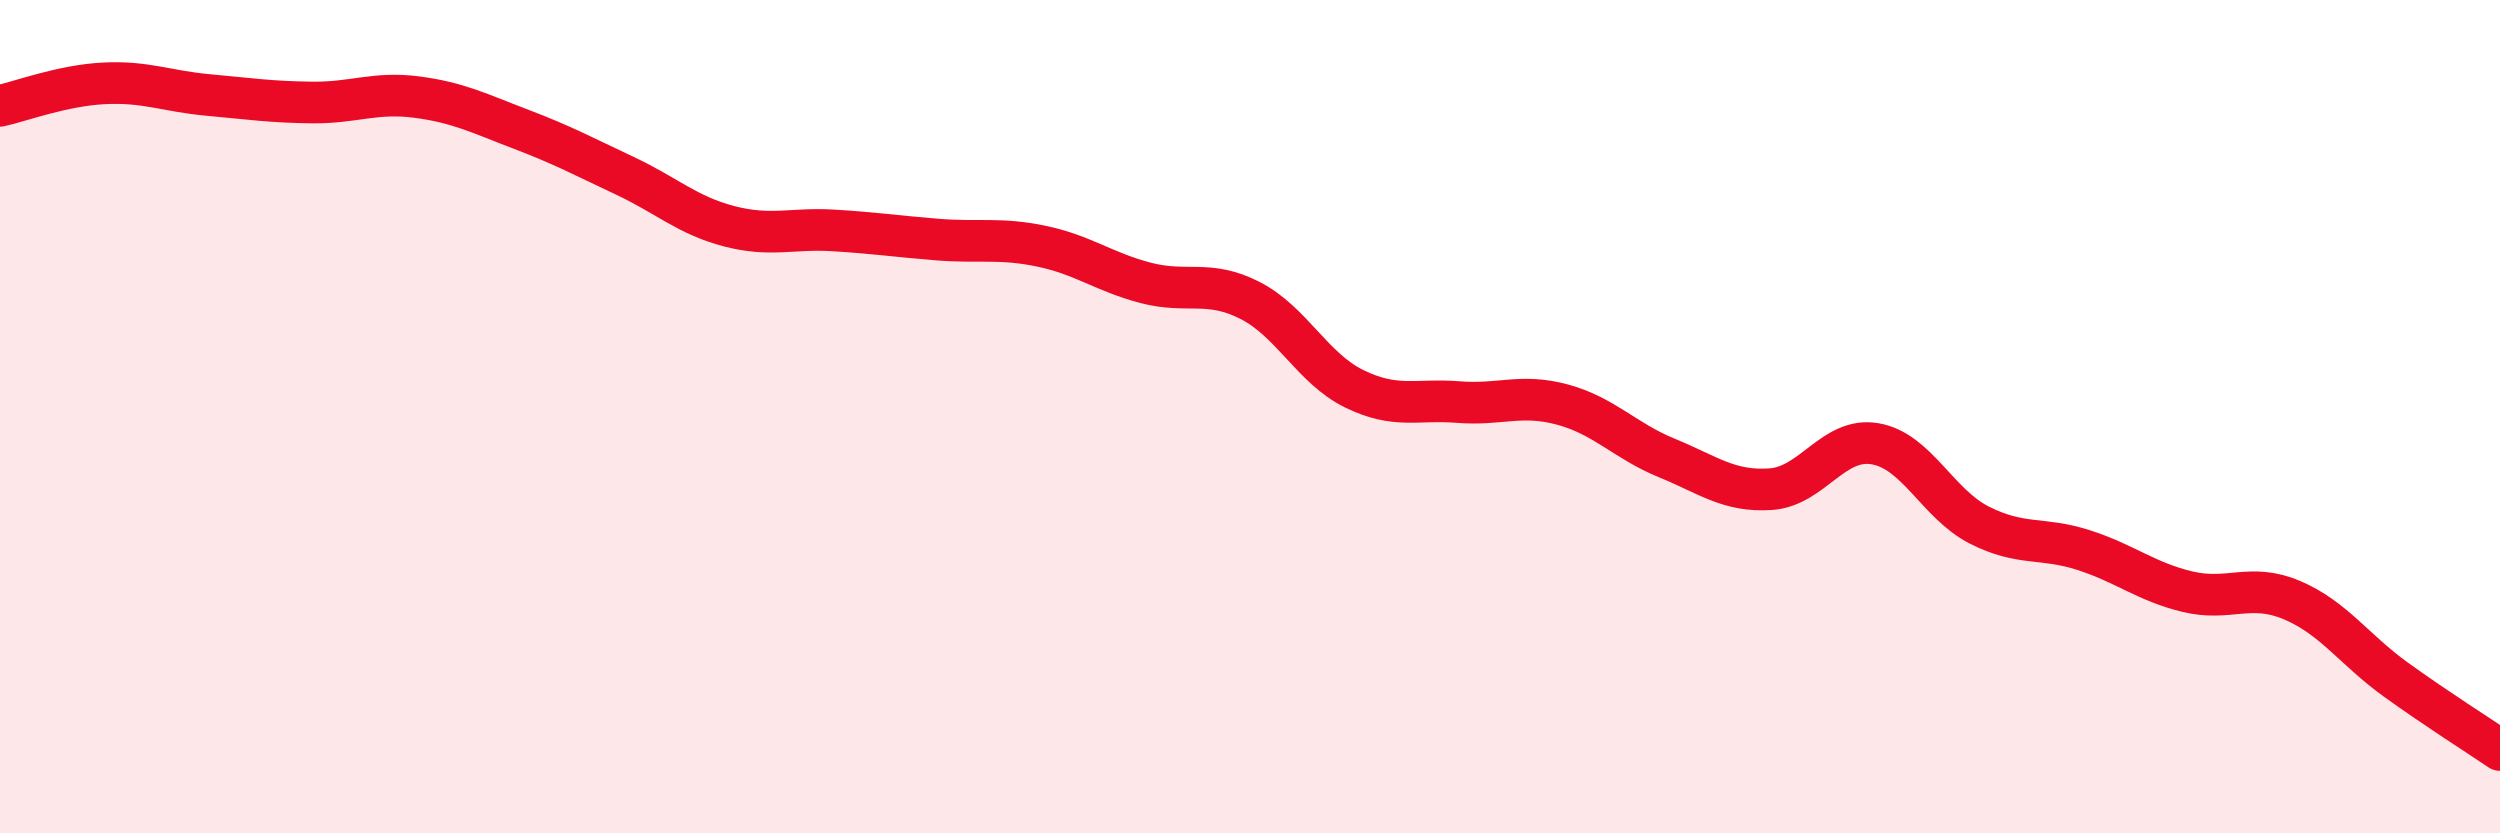
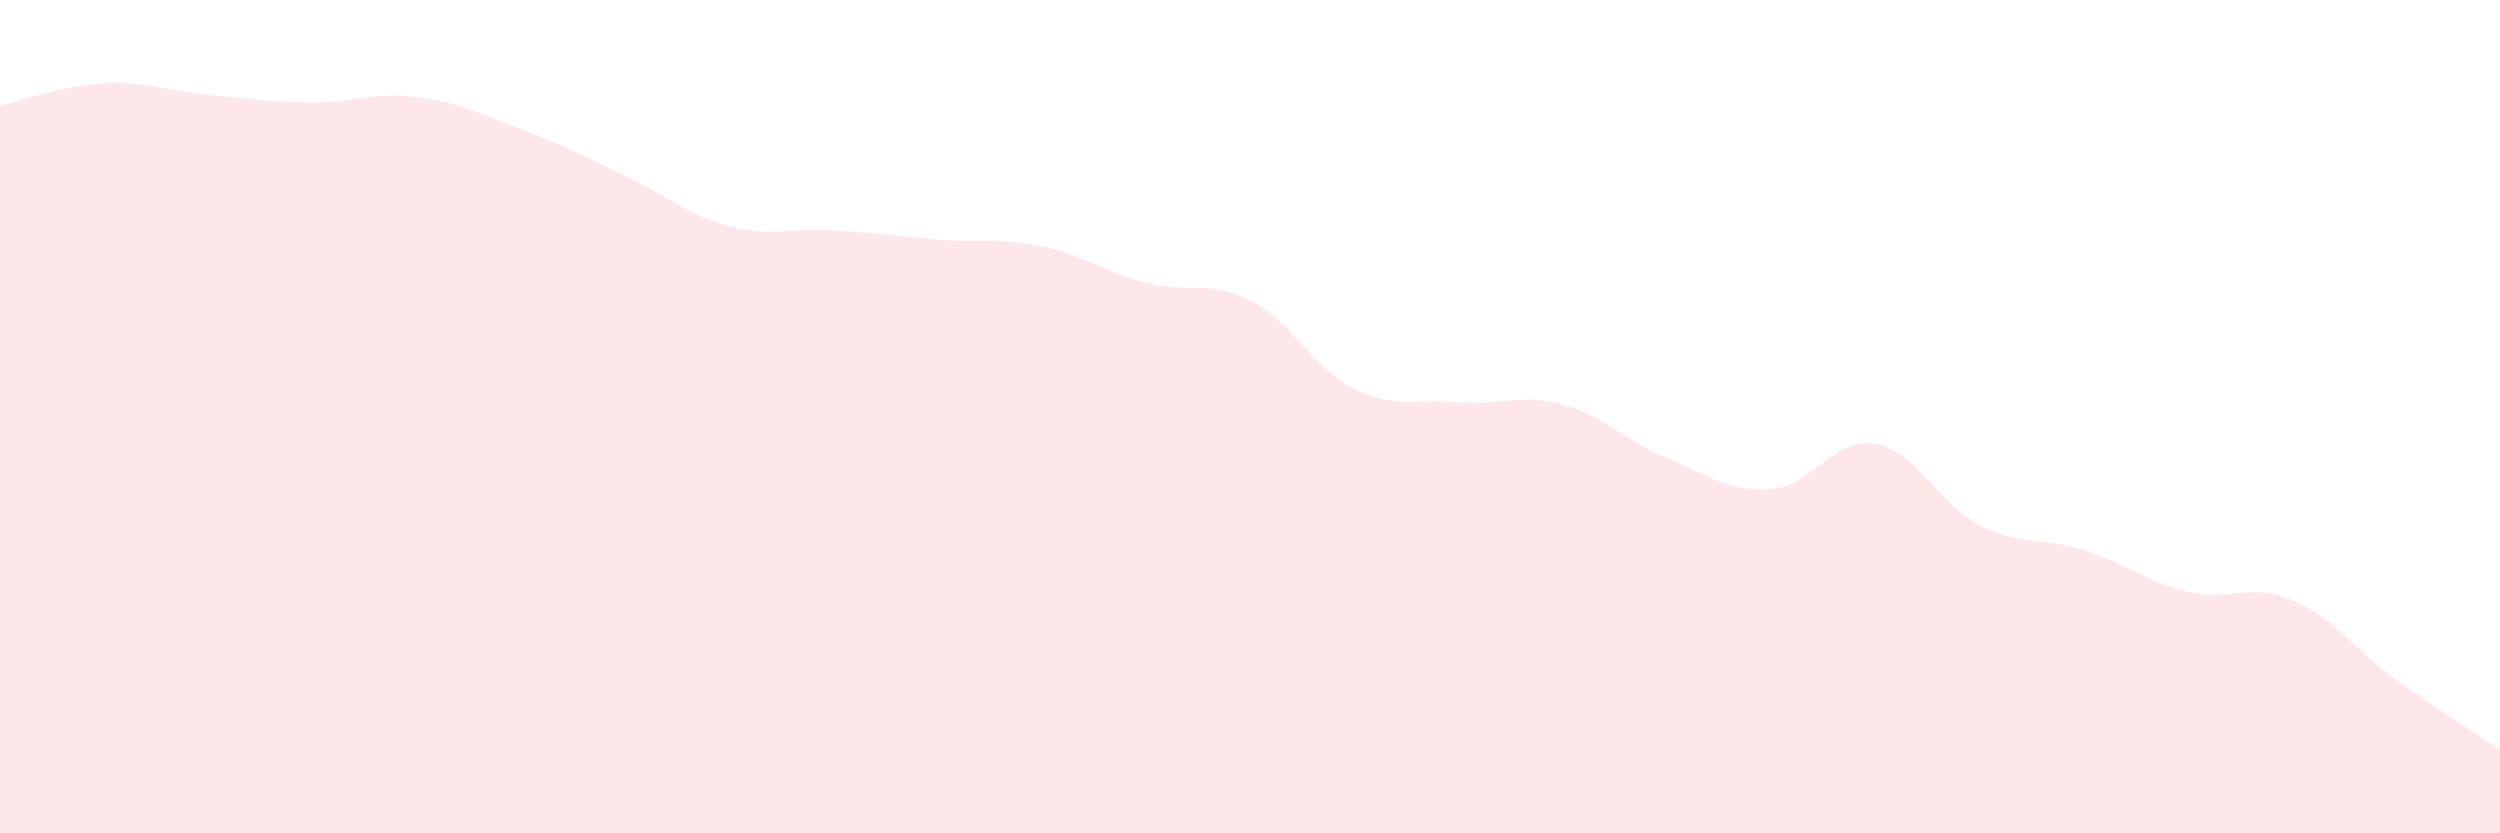
<svg xmlns="http://www.w3.org/2000/svg" width="60" height="20" viewBox="0 0 60 20">
  <path d="M 0,2.54 C 0.5,2.43 1.5,2.05 2.5,2 C 3.5,1.95 4,2.19 5,2.28 C 6,2.37 6.5,2.45 7.5,2.46 C 8.5,2.47 9,2.2 10,2.33 C 11,2.46 11.5,2.72 12.5,3.1 C 13.5,3.48 14,3.75 15,4.22 C 16,4.69 16.5,5.17 17.5,5.43 C 18.5,5.69 19,5.47 20,5.53 C 21,5.59 21.5,5.67 22.5,5.75 C 23.5,5.83 24,5.7 25,5.91 C 26,6.12 26.5,6.53 27.5,6.79 C 28.5,7.05 29,6.7 30,7.21 C 31,7.72 31.5,8.84 32.5,9.33 C 33.5,9.82 34,9.57 35,9.65 C 36,9.73 36.5,9.44 37.5,9.71 C 38.5,9.98 39,10.58 40,10.99 C 41,11.4 41.5,11.81 42.5,11.74 C 43.5,11.67 44,10.48 45,10.65 C 46,10.82 46.5,12.09 47.5,12.6 C 48.5,13.11 49,12.88 50,13.2 C 51,13.52 51.5,13.96 52.5,14.2 C 53.5,14.44 54,13.98 55,14.4 C 56,14.82 56.5,15.59 57.5,16.31 C 58.5,17.03 59.5,17.66 60,18L60 20L0 20Z" fill="#EB0A25" opacity="0.1" stroke-linecap="round" stroke-linejoin="round" />
-   <path d="M 0,2.54 C 0.5,2.43 1.5,2.05 2.5,2 C 3.5,1.95 4,2.19 5,2.28 C 6,2.37 6.5,2.45 7.5,2.46 C 8.5,2.47 9,2.2 10,2.33 C 11,2.46 11.5,2.72 12.5,3.1 C 13.5,3.48 14,3.75 15,4.22 C 16,4.69 16.5,5.17 17.5,5.43 C 18.5,5.69 19,5.47 20,5.53 C 21,5.59 21.5,5.67 22.5,5.75 C 23.5,5.83 24,5.7 25,5.91 C 26,6.12 26.5,6.53 27.5,6.79 C 28.5,7.05 29,6.7 30,7.21 C 31,7.72 31.5,8.84 32.5,9.33 C 33.5,9.82 34,9.57 35,9.65 C 36,9.73 36.5,9.44 37.5,9.71 C 38.5,9.98 39,10.58 40,10.99 C 41,11.4 41.5,11.81 42.5,11.74 C 43.5,11.67 44,10.48 45,10.65 C 46,10.82 46.5,12.09 47.5,12.6 C 48.5,13.11 49,12.88 50,13.2 C 51,13.52 51.5,13.96 52.5,14.2 C 53.5,14.44 54,13.98 55,14.4 C 56,14.82 56.5,15.59 57.5,16.31 C 58.5,17.03 59.5,17.66 60,18" stroke="#EB0A25" stroke-width="1" fill="none" stroke-linecap="round" stroke-linejoin="round" />
</svg>